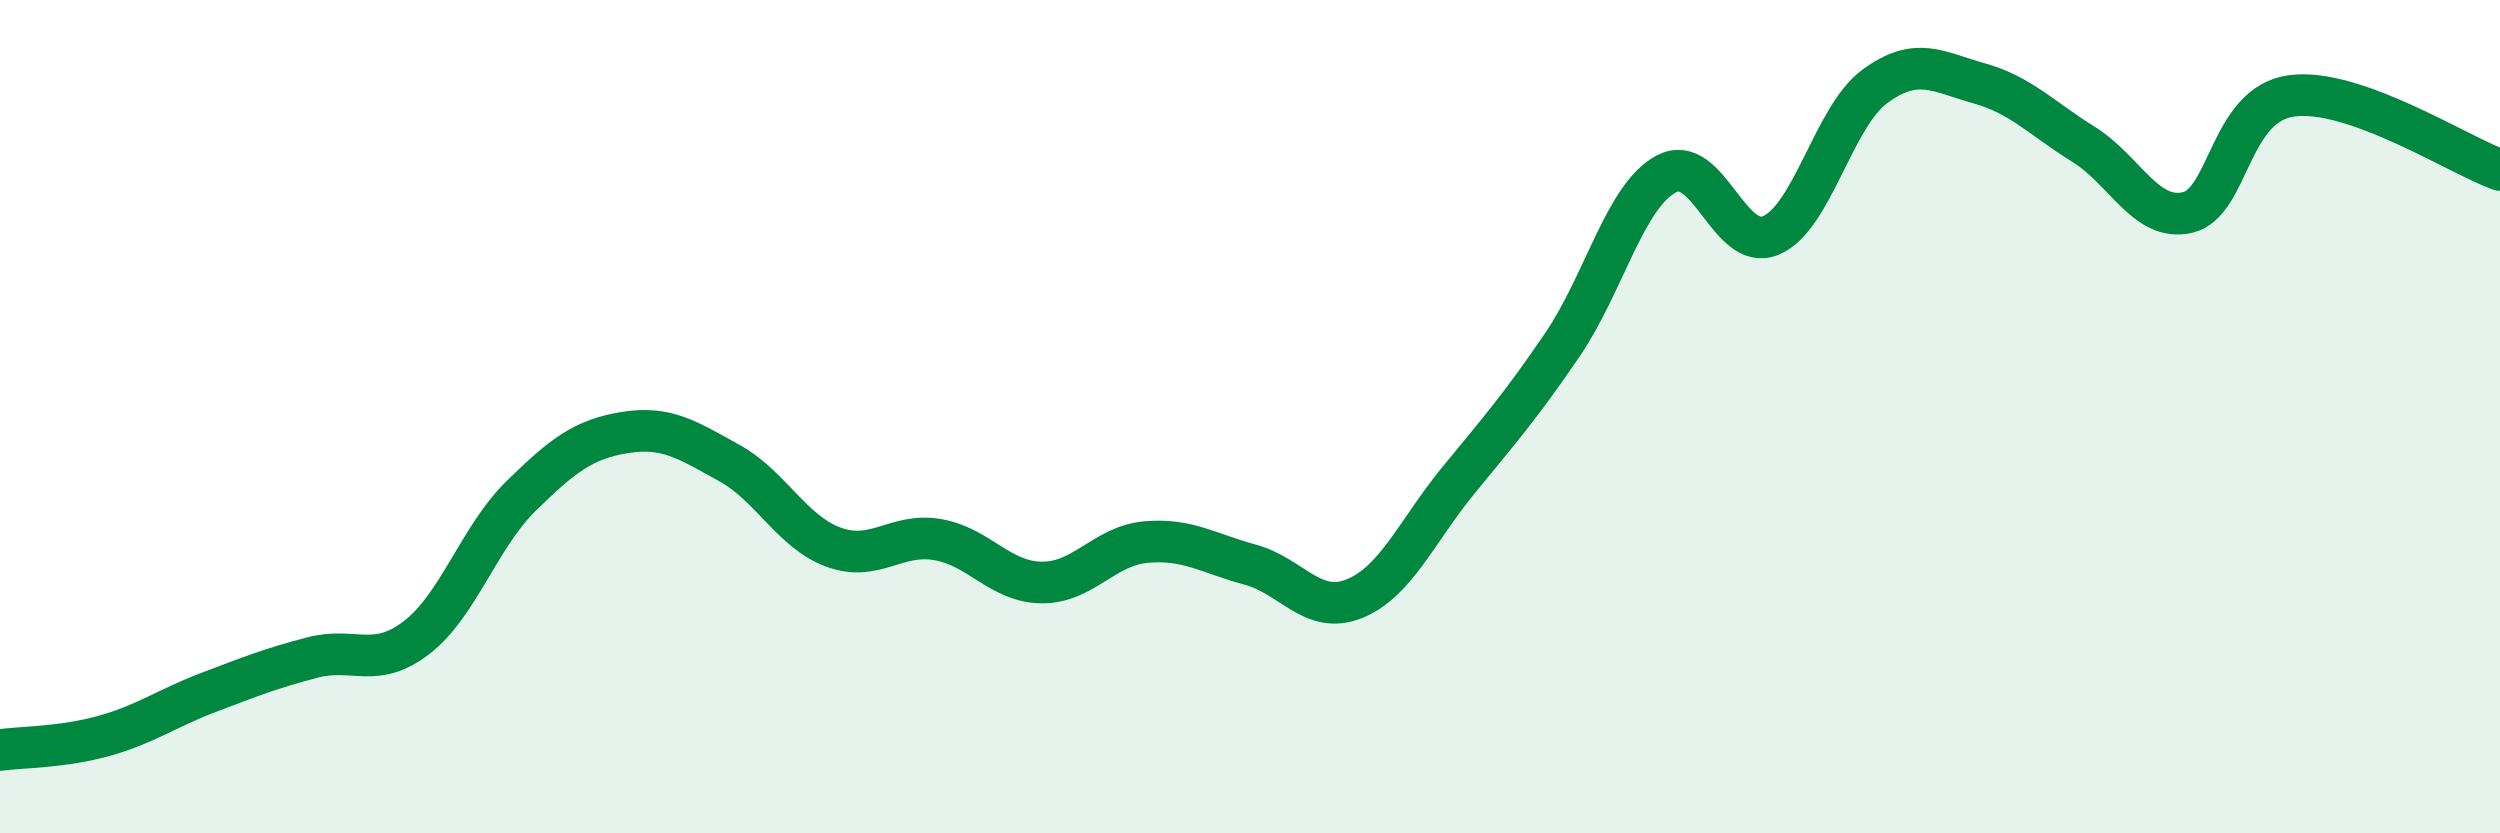
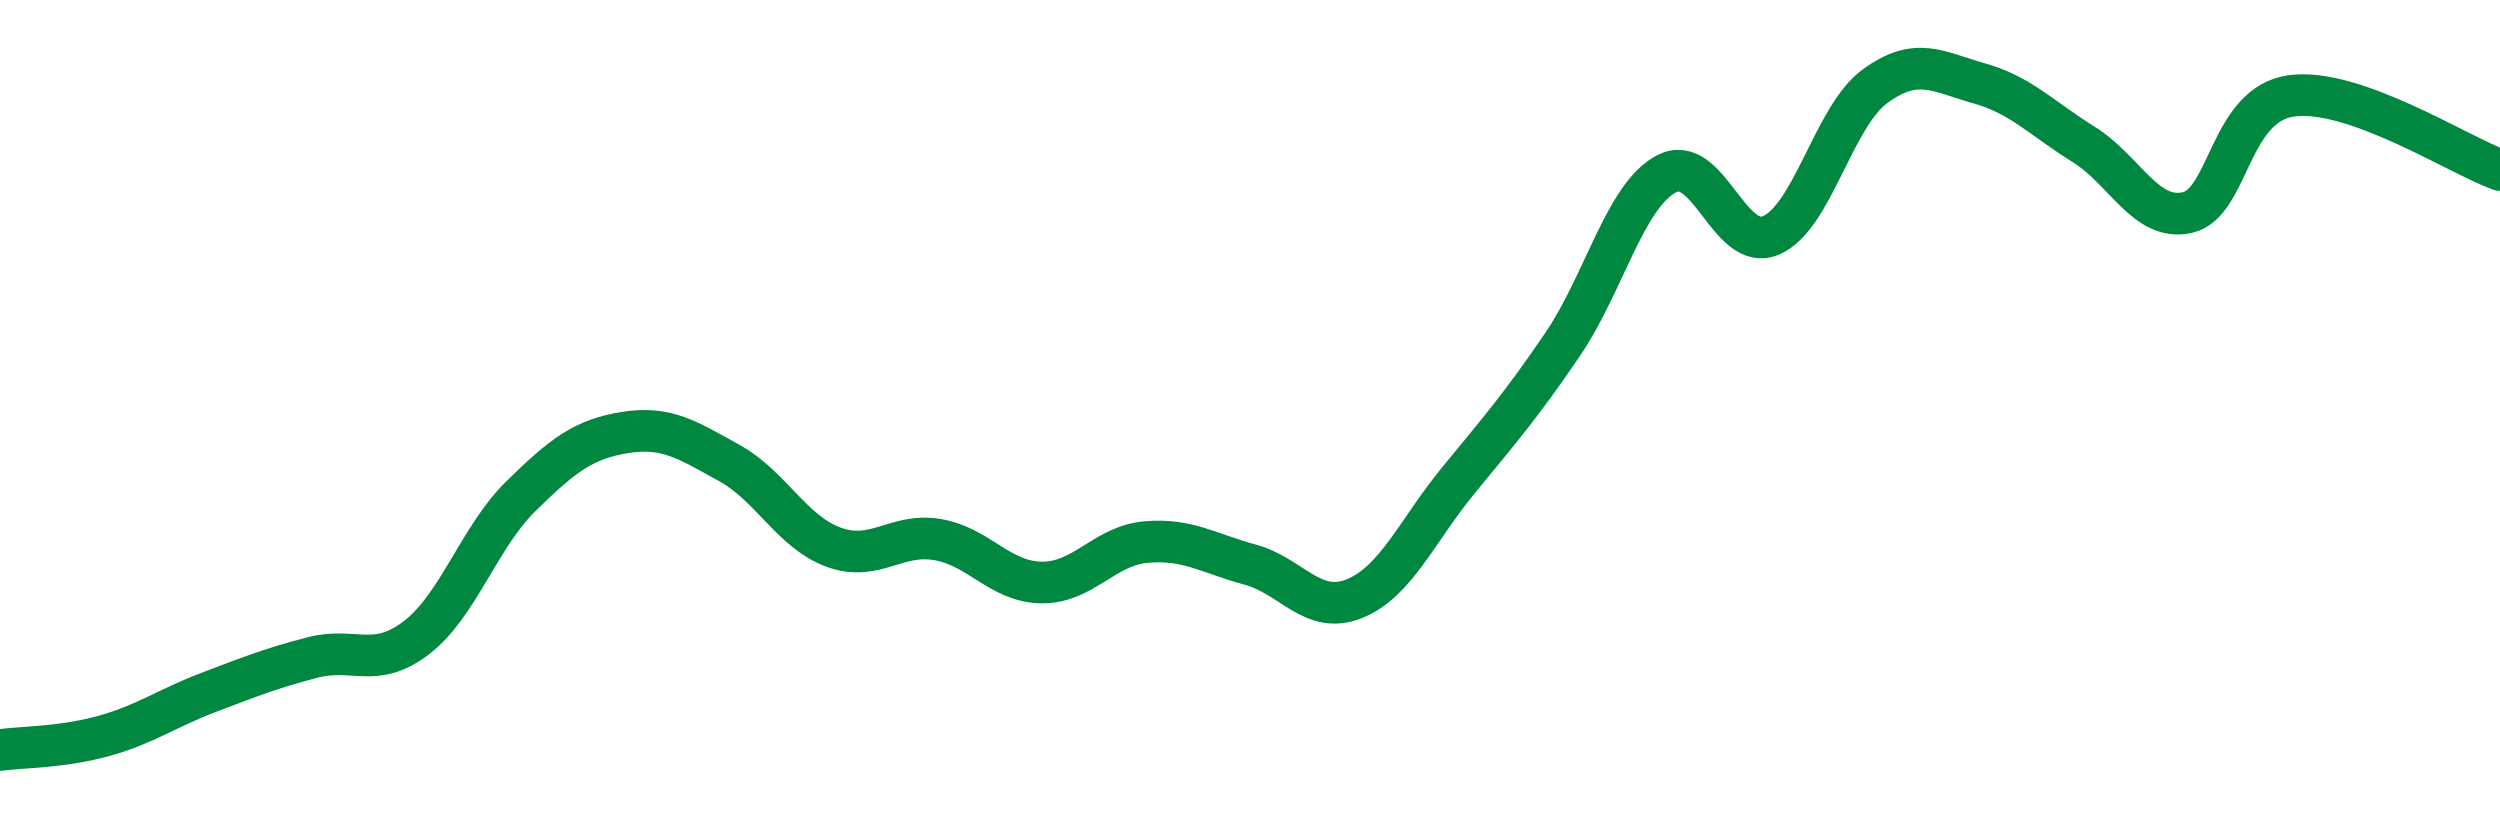
<svg xmlns="http://www.w3.org/2000/svg" width="60" height="20" viewBox="0 0 60 20">
-   <path d="M 0,18 C 0.5,17.93 1.5,17.94 2.5,17.66 C 3.5,17.38 4,17 5,16.62 C 6,16.24 6.5,16.04 7.5,15.78 C 8.5,15.52 9,16.07 10,15.3 C 11,14.53 11.5,12.89 12.5,11.91 C 13.5,10.93 14,10.54 15,10.38 C 16,10.22 16.5,10.56 17.5,11.11 C 18.5,11.66 19,12.76 20,13.13 C 21,13.5 21.5,12.78 22.5,12.95 C 23.5,13.12 24,13.97 25,13.98 C 26,13.99 26.5,13.1 27.5,13.01 C 28.5,12.92 29,13.28 30,13.55 C 31,13.82 31.5,14.77 32.5,14.37 C 33.5,13.97 34,12.75 35,11.53 C 36,10.31 36.5,9.74 37.5,8.27 C 38.5,6.8 39,4.69 40,4.17 C 41,3.65 41.5,6.07 42.5,5.65 C 43.5,5.23 44,2.8 45,2.07 C 46,1.34 46.5,1.72 47.5,2 C 48.5,2.28 49,2.84 50,3.46 C 51,4.08 51.5,5.33 52.5,5.1 C 53.5,4.87 53.5,2.5 55,2.3 C 56.5,2.1 59,3.72 60,4.08L60 20L0 20Z" fill="#008740" opacity="0.1" stroke-linecap="round" stroke-linejoin="round" />
  <path d="M 0,18 C 0.5,17.93 1.5,17.94 2.5,17.66 C 3.5,17.38 4,17 5,16.62 C 6,16.24 6.5,16.04 7.5,15.78 C 8.5,15.52 9,16.07 10,15.3 C 11,14.53 11.5,12.89 12.5,11.91 C 13.5,10.93 14,10.54 15,10.38 C 16,10.22 16.5,10.56 17.5,11.11 C 18.5,11.66 19,12.76 20,13.13 C 21,13.5 21.5,12.78 22.5,12.95 C 23.5,13.12 24,13.97 25,13.98 C 26,13.99 26.5,13.1 27.5,13.01 C 28.5,12.92 29,13.28 30,13.55 C 31,13.82 31.5,14.77 32.5,14.37 C 33.5,13.97 34,12.75 35,11.53 C 36,10.31 36.5,9.74 37.5,8.27 C 38.5,6.8 39,4.69 40,4.17 C 41,3.65 41.5,6.07 42.5,5.65 C 43.5,5.23 44,2.8 45,2.07 C 46,1.34 46.5,1.72 47.5,2 C 48.5,2.28 49,2.84 50,3.46 C 51,4.08 51.5,5.33 52.5,5.1 C 53.5,4.87 53.5,2.5 55,2.3 C 56.5,2.1 59,3.72 60,4.08" stroke="#008740" stroke-width="1" fill="none" stroke-linecap="round" stroke-linejoin="round" />
</svg>